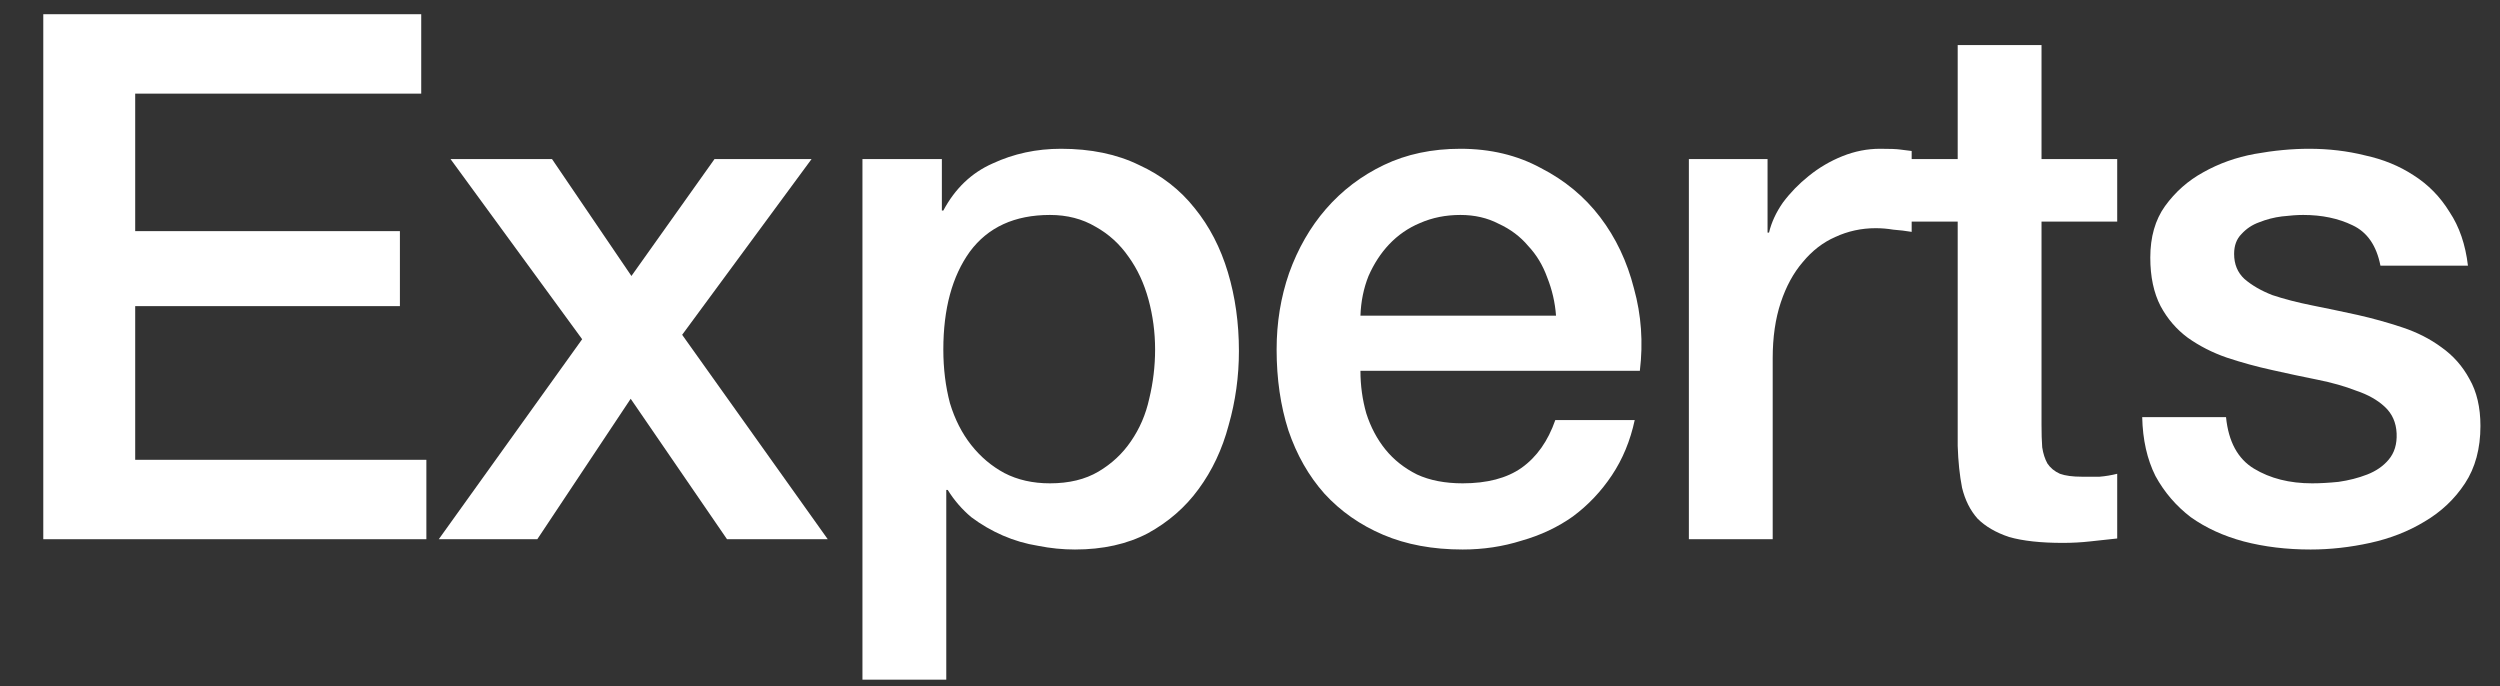
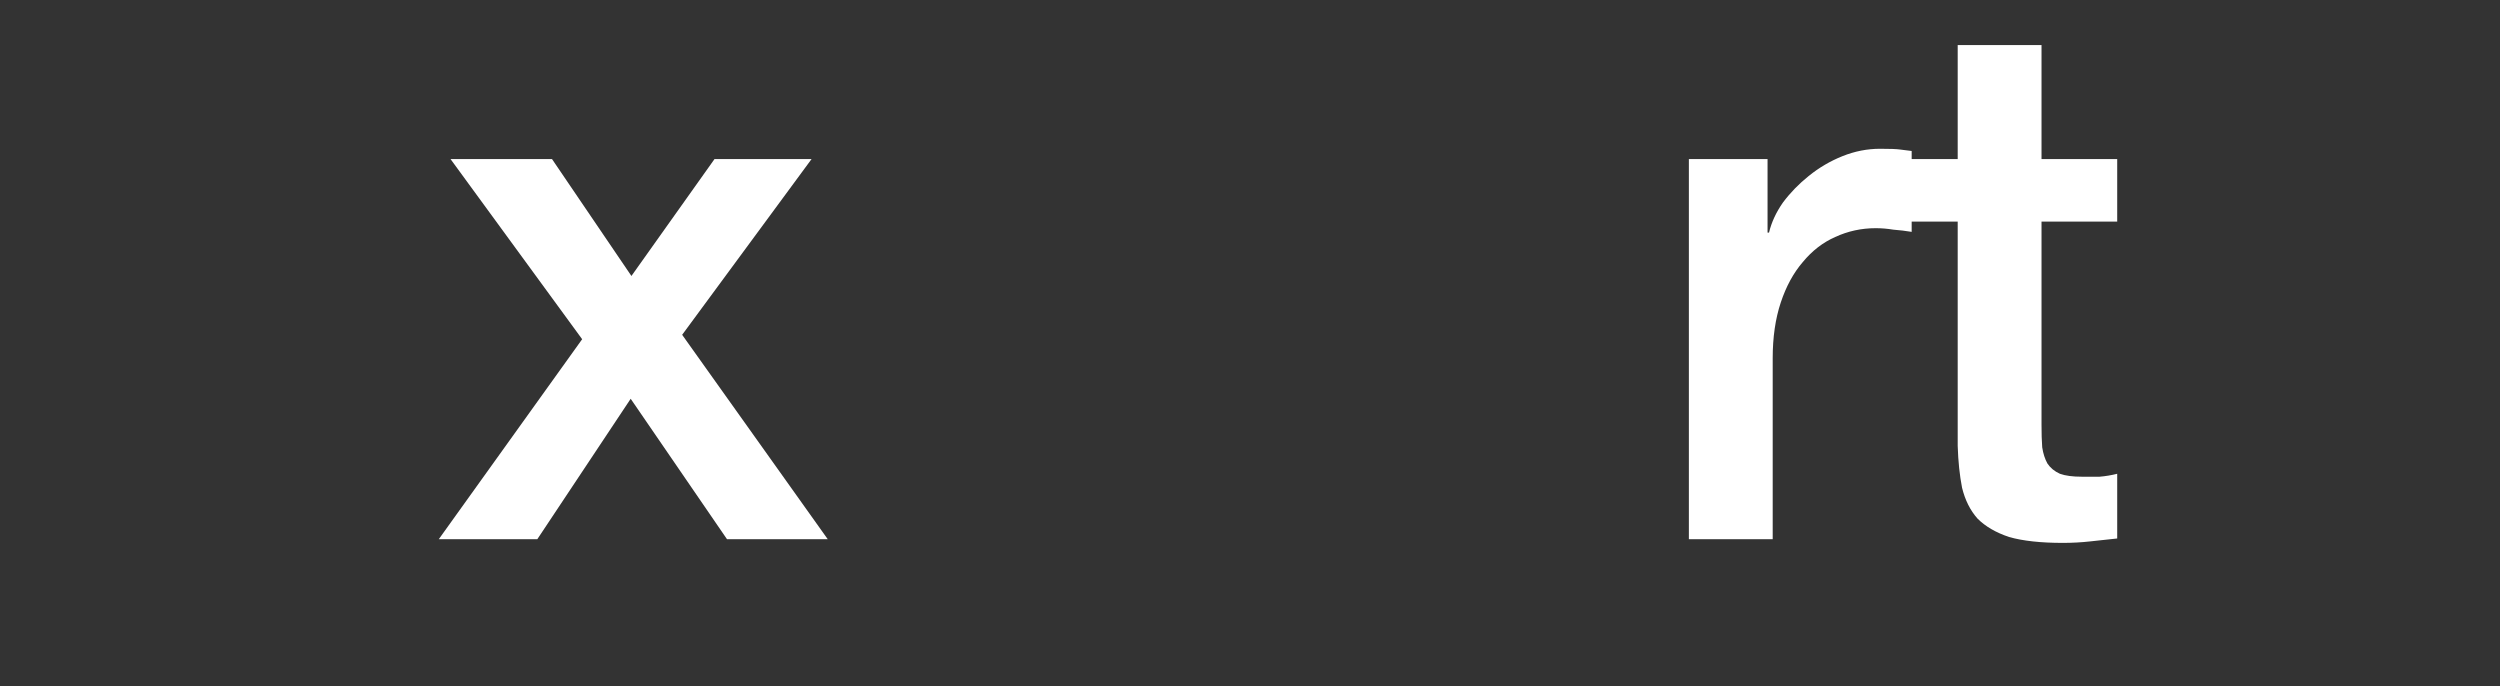
<svg xmlns="http://www.w3.org/2000/svg" width="51" height="14" viewBox="0 0 51 14" fill="none">
  <rect x="0" y="0" width="51" height="14" fill="#333333" stroke="none" />
-   <path d="M45.411 8.51C45.461 9.01 45.651 9.36 45.981 9.56C46.311 9.76 46.706 9.86 47.166 9.86C47.326 9.86 47.506 9.85 47.706 9.83C47.916 9.8 48.111 9.75 48.291 9.68C48.471 9.61 48.616 9.51 48.726 9.38C48.846 9.24 48.901 9.06 48.891 8.84C48.881 8.62 48.801 8.44 48.651 8.3C48.501 8.16 48.306 8.05 48.066 7.97C47.836 7.88 47.571 7.805 47.271 7.745C46.971 7.685 46.666 7.62 46.356 7.55C46.036 7.48 45.726 7.395 45.426 7.295C45.136 7.195 44.871 7.06 44.631 6.89C44.401 6.72 44.216 6.505 44.076 6.245C43.936 5.975 43.866 5.645 43.866 5.255C43.866 4.835 43.966 4.485 44.166 4.205C44.376 3.915 44.636 3.685 44.946 3.515C45.266 3.335 45.616 3.21 45.996 3.14C46.386 3.07 46.756 3.035 47.106 3.035C47.506 3.035 47.886 3.08 48.246 3.17C48.616 3.25 48.946 3.385 49.236 3.575C49.536 3.765 49.781 4.015 49.971 4.325C50.171 4.625 50.296 4.99 50.346 5.42H48.561C48.481 5.01 48.291 4.735 47.991 4.595C47.701 4.455 47.366 4.385 46.986 4.385C46.866 4.385 46.721 4.395 46.551 4.415C46.391 4.435 46.236 4.475 46.086 4.535C45.946 4.585 45.826 4.665 45.726 4.775C45.626 4.875 45.576 5.01 45.576 5.18C45.576 5.39 45.646 5.56 45.786 5.69C45.936 5.82 46.126 5.93 46.356 6.02C46.596 6.1 46.866 6.17 47.166 6.23C47.466 6.29 47.776 6.355 48.096 6.425C48.406 6.495 48.711 6.58 49.011 6.68C49.311 6.78 49.576 6.915 49.806 7.085C50.046 7.255 50.236 7.47 50.376 7.73C50.526 7.99 50.601 8.31 50.601 8.69C50.601 9.15 50.496 9.54 50.286 9.86C50.076 10.18 49.801 10.44 49.461 10.64C49.131 10.84 48.761 10.985 48.351 11.075C47.941 11.165 47.536 11.21 47.136 11.21C46.646 11.21 46.191 11.155 45.771 11.045C45.361 10.935 45.001 10.77 44.691 10.55C44.391 10.32 44.151 10.04 43.971 9.71C43.801 9.37 43.711 8.97 43.701 8.51H45.411Z" fill="white" />
  <path d="M38.647 3.245H39.937V0.92H41.647V3.245H43.191V4.52H41.647V8.66C41.647 8.84 41.651 8.995 41.661 9.125C41.681 9.255 41.717 9.365 41.767 9.455C41.827 9.545 41.911 9.615 42.022 9.665C42.132 9.705 42.282 9.725 42.471 9.725C42.592 9.725 42.712 9.725 42.831 9.725C42.952 9.715 43.072 9.695 43.191 9.665V10.985C43.002 11.005 42.816 11.025 42.636 11.045C42.456 11.065 42.272 11.075 42.081 11.075C41.632 11.075 41.267 11.035 40.986 10.955C40.717 10.865 40.502 10.74 40.342 10.58C40.191 10.41 40.087 10.2 40.026 9.95C39.977 9.7 39.947 9.415 39.937 9.095V4.52H38.647V3.245Z" fill="white" />
  <path d="M34.453 3.245H36.058V4.745H36.088C36.138 4.535 36.233 4.33 36.373 4.13C36.523 3.93 36.698 3.75 36.898 3.59C37.108 3.42 37.338 3.285 37.588 3.185C37.838 3.085 38.093 3.035 38.353 3.035C38.553 3.035 38.688 3.04 38.758 3.05C38.838 3.06 38.918 3.07 38.998 3.08V4.73C38.878 4.71 38.753 4.695 38.623 4.685C38.503 4.665 38.383 4.655 38.263 4.655C37.973 4.655 37.698 4.715 37.438 4.835C37.188 4.945 36.968 5.115 36.778 5.345C36.588 5.565 36.438 5.84 36.328 6.17C36.218 6.5 36.163 6.88 36.163 7.31V11H34.453V3.245Z" fill="white" />
-   <path d="M31.743 6.44C31.723 6.17 31.663 5.91 31.563 5.66C31.473 5.41 31.343 5.195 31.173 5.015C31.013 4.825 30.813 4.675 30.573 4.565C30.343 4.445 30.083 4.385 29.793 4.385C29.493 4.385 29.218 4.44 28.968 4.55C28.728 4.65 28.518 4.795 28.338 4.985C28.168 5.165 28.028 5.38 27.918 5.63C27.818 5.88 27.763 6.15 27.753 6.44H31.743ZM27.753 7.565C27.753 7.865 27.793 8.155 27.873 8.435C27.963 8.715 28.093 8.96 28.263 9.17C28.433 9.38 28.648 9.55 28.908 9.68C29.168 9.8 29.478 9.86 29.838 9.86C30.338 9.86 30.738 9.755 31.038 9.545C31.348 9.325 31.578 9 31.728 8.57H33.348C33.258 8.99 33.103 9.365 32.883 9.695C32.663 10.025 32.398 10.305 32.088 10.535C31.778 10.755 31.428 10.92 31.038 11.03C30.658 11.15 30.258 11.21 29.838 11.21C29.228 11.21 28.688 11.11 28.218 10.91C27.748 10.71 27.348 10.43 27.018 10.07C26.698 9.71 26.453 9.28 26.283 8.78C26.123 8.28 26.043 7.73 26.043 7.13C26.043 6.58 26.128 6.06 26.298 5.57C26.478 5.07 26.728 4.635 27.048 4.265C27.378 3.885 27.773 3.585 28.233 3.365C28.693 3.145 29.213 3.035 29.793 3.035C30.403 3.035 30.948 3.165 31.428 3.425C31.918 3.675 32.323 4.01 32.643 4.43C32.963 4.85 33.193 5.335 33.333 5.885C33.483 6.425 33.523 6.985 33.453 7.565H27.753Z" fill="white" />
-   <path d="M17.594 3.245H19.214V4.295H19.244C19.484 3.845 19.819 3.525 20.249 3.335C20.679 3.135 21.144 3.035 21.644 3.035C22.254 3.035 22.784 3.145 23.234 3.365C23.694 3.575 24.074 3.87 24.374 4.25C24.674 4.62 24.899 5.055 25.049 5.555C25.199 6.055 25.274 6.59 25.274 7.16C25.274 7.68 25.204 8.185 25.064 8.675C24.934 9.165 24.729 9.6 24.449 9.98C24.179 10.35 23.834 10.65 23.414 10.88C22.994 11.1 22.499 11.21 21.929 11.21C21.679 11.21 21.429 11.185 21.179 11.135C20.929 11.095 20.689 11.025 20.459 10.925C20.229 10.825 20.014 10.7 19.814 10.55C19.624 10.39 19.464 10.205 19.334 9.995H19.304V13.865H17.594V3.245ZM23.564 7.13C23.564 6.78 23.519 6.44 23.429 6.11C23.339 5.78 23.204 5.49 23.024 5.24C22.844 4.98 22.619 4.775 22.349 4.625C22.079 4.465 21.769 4.385 21.419 4.385C20.699 4.385 20.154 4.635 19.784 5.135C19.424 5.635 19.244 6.3 19.244 7.13C19.244 7.52 19.289 7.885 19.379 8.225C19.479 8.555 19.624 8.84 19.814 9.08C20.004 9.32 20.229 9.51 20.489 9.65C20.759 9.79 21.069 9.86 21.419 9.86C21.809 9.86 22.139 9.78 22.409 9.62C22.679 9.46 22.899 9.255 23.069 9.005C23.249 8.745 23.374 8.455 23.444 8.135C23.524 7.805 23.564 7.47 23.564 7.13Z" fill="white" />
  <path d="M11.876 6.92L9.191 3.245H11.261L12.881 5.63L14.576 3.245H16.556L13.916 6.83L16.886 11H14.831L12.866 8.135L10.961 11H8.951L11.876 6.92Z" fill="white" />
-   <path d="M0.883 0.29H8.593V1.91H2.758V4.715H8.158V6.245H2.758V9.38H8.698V11H0.883V0.29Z" fill="white" />
</svg>